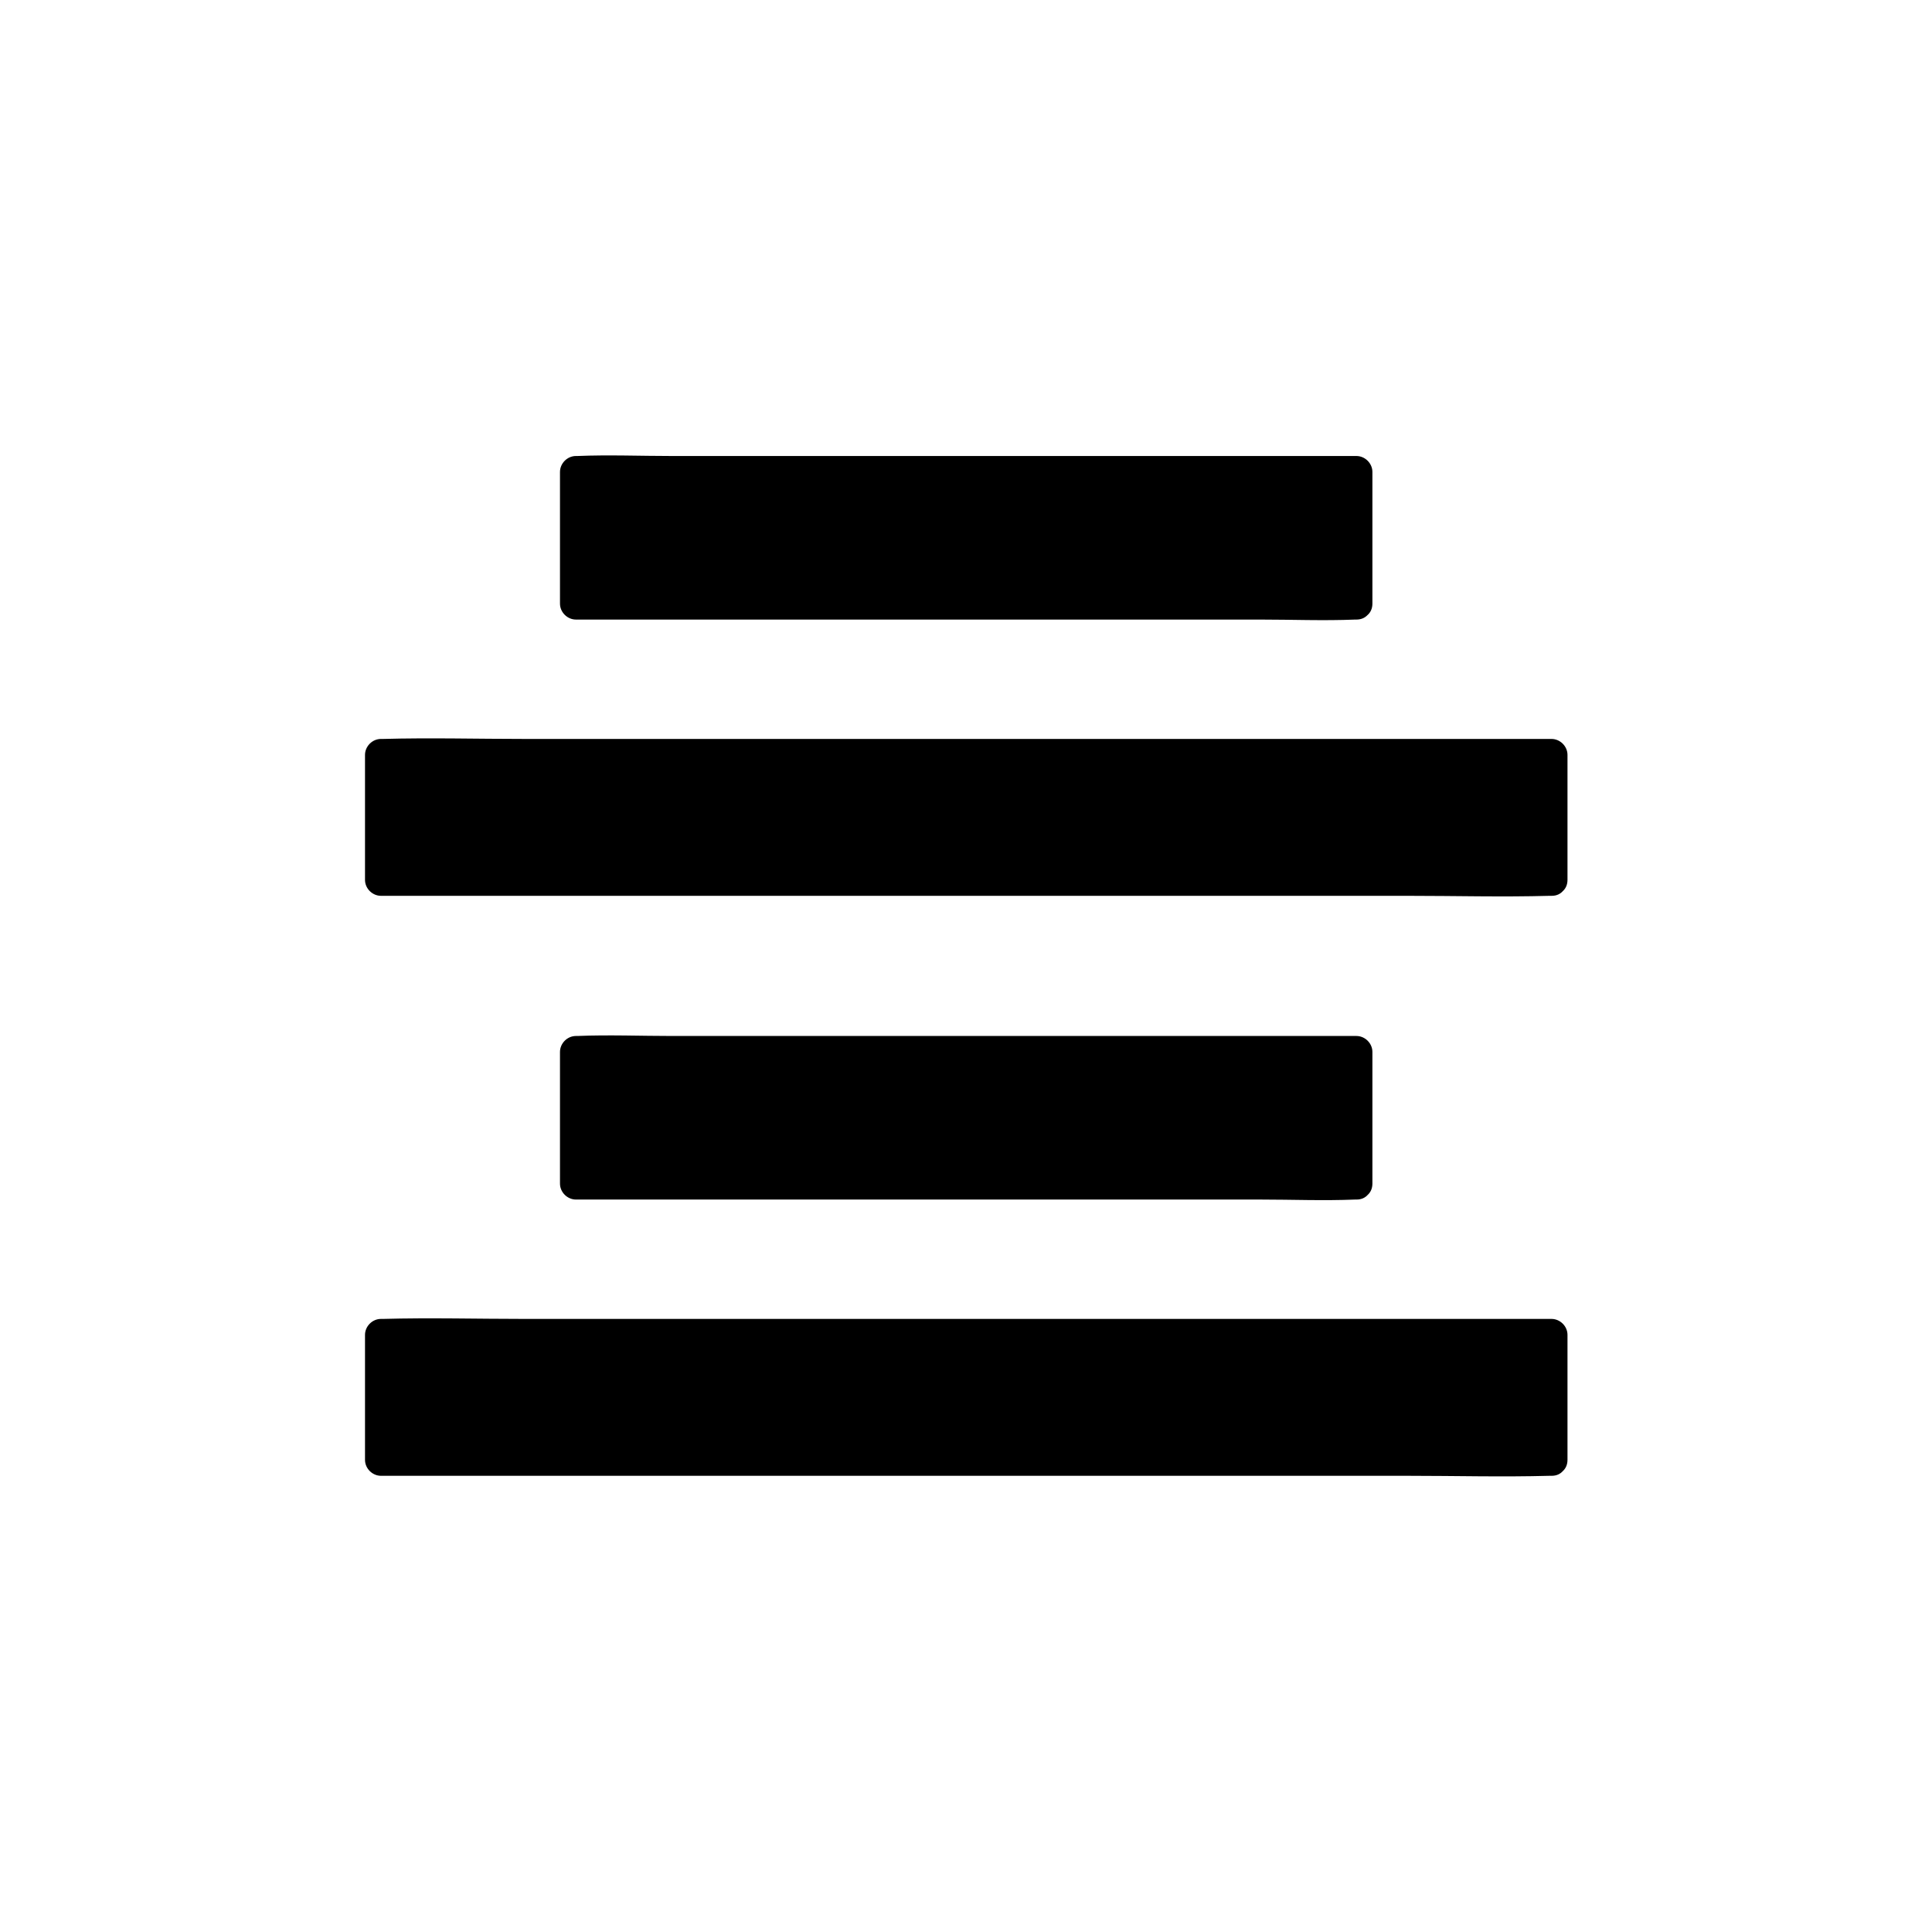
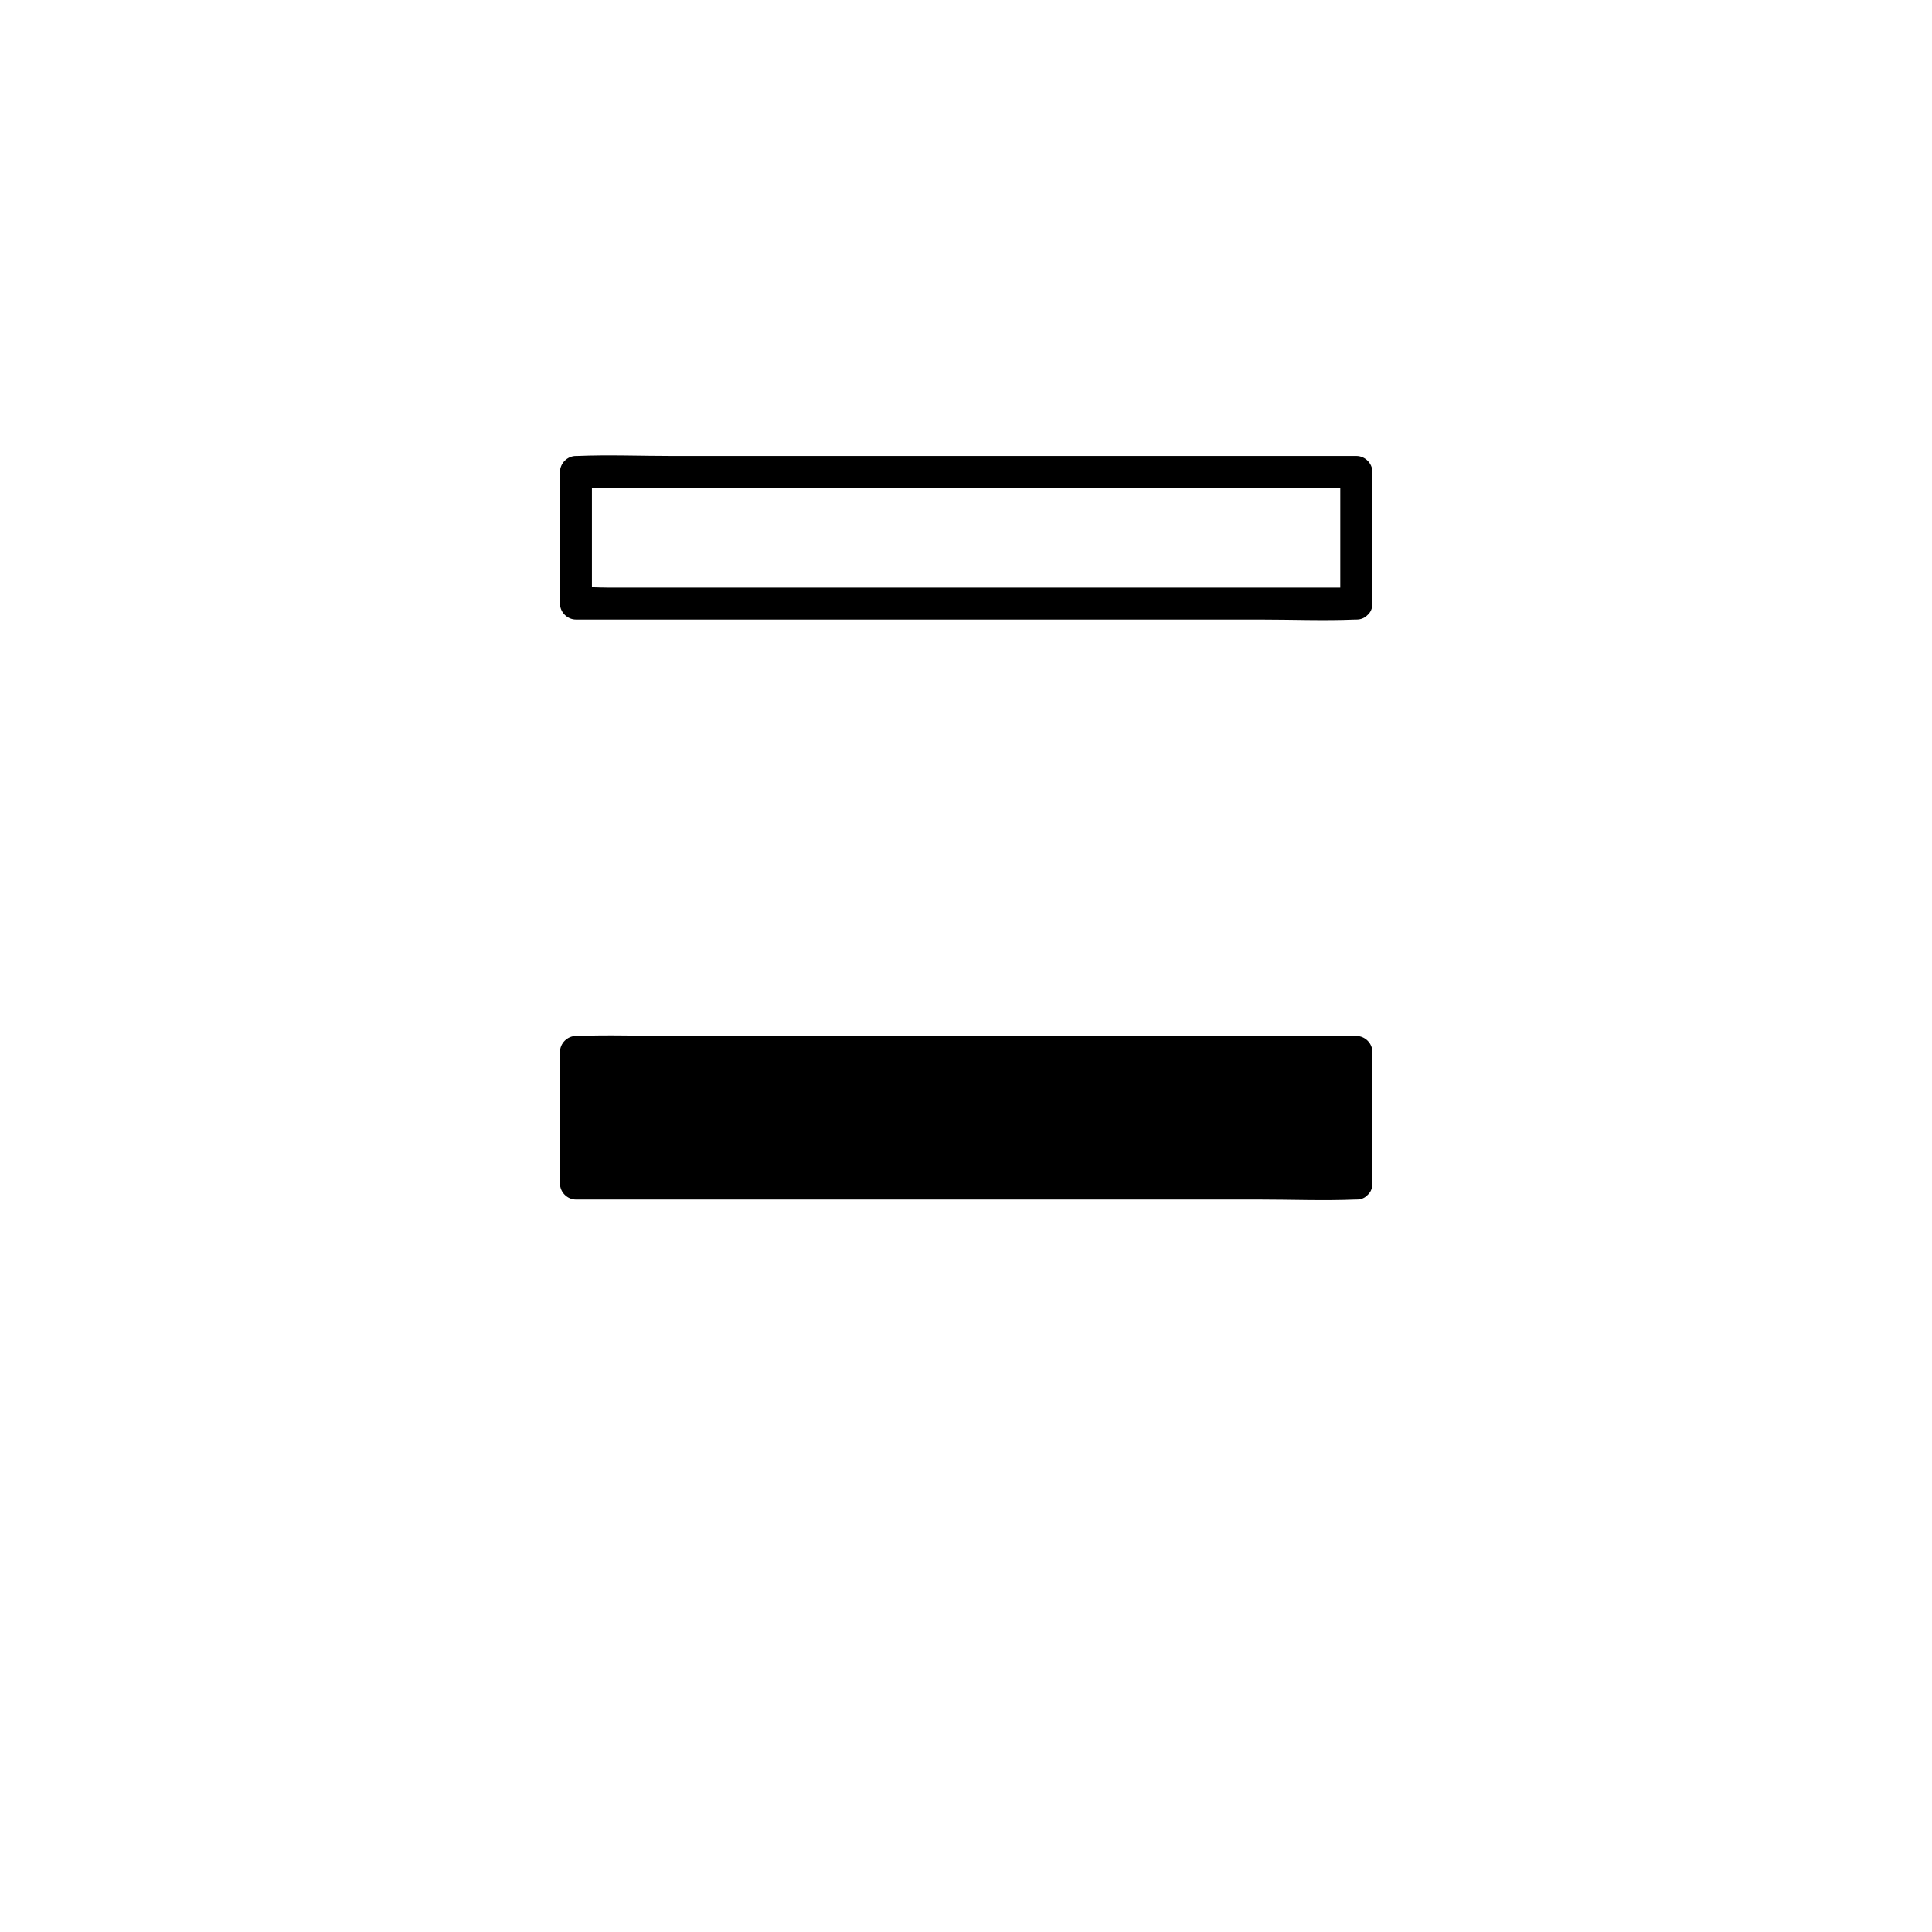
<svg xmlns="http://www.w3.org/2000/svg" fill="#000000" width="800px" height="800px" version="1.1" viewBox="144 144 512 512">
  <g>
-     <path d="m296.58 269.08h206.84v34.883h-206.84z" />
    <path d="m503.42 299.73h-20.516-49.496-59.68-51.609-17.023c-2.656 0-5.512-0.246-8.117 0h-0.344c1.426 1.426 2.856 2.856 4.231 4.231v-34.883l-4.231 4.231h20.516 49.496 59.68 51.609 17.023c2.656 0 5.512 0.246 8.117 0h0.344c-1.426-1.426-2.856-2.856-4.231-4.231v34.883c0 5.461 8.512 5.461 8.512 0v-34.883c0-2.312-1.969-4.231-4.231-4.231h-20.516-49.496-59.68-51.609c-8.363 0-16.828-0.344-25.191 0h-0.344c-2.312 0-4.231 1.969-4.231 4.231v34.883c0 2.312 1.969 4.231 4.231 4.231h20.516 49.496 59.68 51.609c8.363 0 16.828 0.344 25.191 0h0.344c5.41 0 5.41-8.461-0.051-8.461z" />
-     <path d="m244.87 344.06h310.21v33.113h-310.21z" />
-     <path d="m555.12 372.94h-30.945-74.293-89.297-77.59-25.438c-3.984 0-8.117-0.297-12.102 0h-0.543l4.231 4.231v-33.113c-1.426 1.426-2.856 2.856-4.231 4.231h30.945 74.293 89.297 77.59 25.438c3.984 0 8.117 0.297 12.102 0h0.543c-1.426-1.426-2.856-2.856-4.231-4.231v33.113c0 5.461 8.512 5.461 8.512 0v-33.113c0-2.312-1.969-4.231-4.231-4.231h-30.945-74.293-89.297-77.59c-12.496 0-25.043-0.344-37.539 0h-0.543c-2.312 0-4.231 1.969-4.231 4.231v33.113c0 2.312 1.969 4.231 4.231 4.231h30.945 74.293 89.297 77.59c12.496 0 25.043 0.344 37.539 0h0.543c5.41 0.051 5.41-8.461-0.051-8.461z" />
    <path d="m296.58 422.78h206.84v34.883h-206.84z" />
-     <path d="m503.42 453.43h-20.516-49.496-59.68-51.609-17.023c-2.656 0-5.512-0.246-8.117 0h-0.344c1.426 1.426 2.856 2.856 4.231 4.231v-34.883c-1.426 1.426-2.856 2.856-4.231 4.231h20.516 49.496 59.68 51.609 17.023c2.656 0 5.512 0.246 8.117 0h0.344c-1.426-1.426-2.856-2.856-4.231-4.231v34.883c0 5.461 8.512 5.461 8.512 0v-34.883c0-2.312-1.969-4.231-4.231-4.231h-20.516-49.496-59.68-51.609c-8.363 0-16.828-0.344-25.191 0h-0.344c-2.312 0-4.231 1.969-4.231 4.231v34.883c0 2.312 1.969 4.231 4.231 4.231h20.516 49.496 59.68 51.609c8.363 0 16.828 0.344 25.191 0h0.344c5.41 0.051 5.41-8.461-0.051-8.461z" />
-     <path d="m244.87 497.76h310.21v33.113h-310.21z" />
-     <path d="m555.12 526.64h-30.945-74.293-89.297-77.59-25.438c-3.984 0-8.117-0.297-12.102 0h-0.543l4.231 4.231v-33.113l-4.231 4.231h30.945 74.293 89.297 77.59 25.438c3.984 0 8.117 0.297 12.102 0h0.543l-4.231-4.231v33.113c0 5.461 8.512 5.461 8.512 0v-33.113c0-2.312-1.969-4.231-4.231-4.231h-30.945-74.293-89.297-77.59c-12.496 0-25.043-0.344-37.539 0h-0.543c-2.312 0-4.231 1.969-4.231 4.231v33.113c0 2.312 1.969 4.231 4.231 4.231h30.945 74.293 89.297 77.59c12.496 0 25.043 0.344 37.539 0h0.543c5.41 0.051 5.41-8.461-0.051-8.461z" />
+     <path d="m503.42 453.43h-20.516-49.496-59.68-51.609-17.023c-2.656 0-5.512-0.246-8.117 0h-0.344c1.426 1.426 2.856 2.856 4.231 4.231v-34.883c-1.426 1.426-2.856 2.856-4.231 4.231h20.516 49.496 59.68 51.609 17.023c2.656 0 5.512 0.246 8.117 0h0.344c-1.426-1.426-2.856-2.856-4.231-4.231v34.883c0 5.461 8.512 5.461 8.512 0v-34.883c0-2.312-1.969-4.231-4.231-4.231h-20.516-49.496-59.68-51.609c-8.363 0-16.828-0.344-25.191 0h-0.344c-2.312 0-4.231 1.969-4.231 4.231v34.883c0 2.312 1.969 4.231 4.231 4.231h20.516 49.496 59.68 51.609c8.363 0 16.828 0.344 25.191 0h0.344c5.41 0.051 5.41-8.461-0.051-8.461" />
  </g>
</svg>